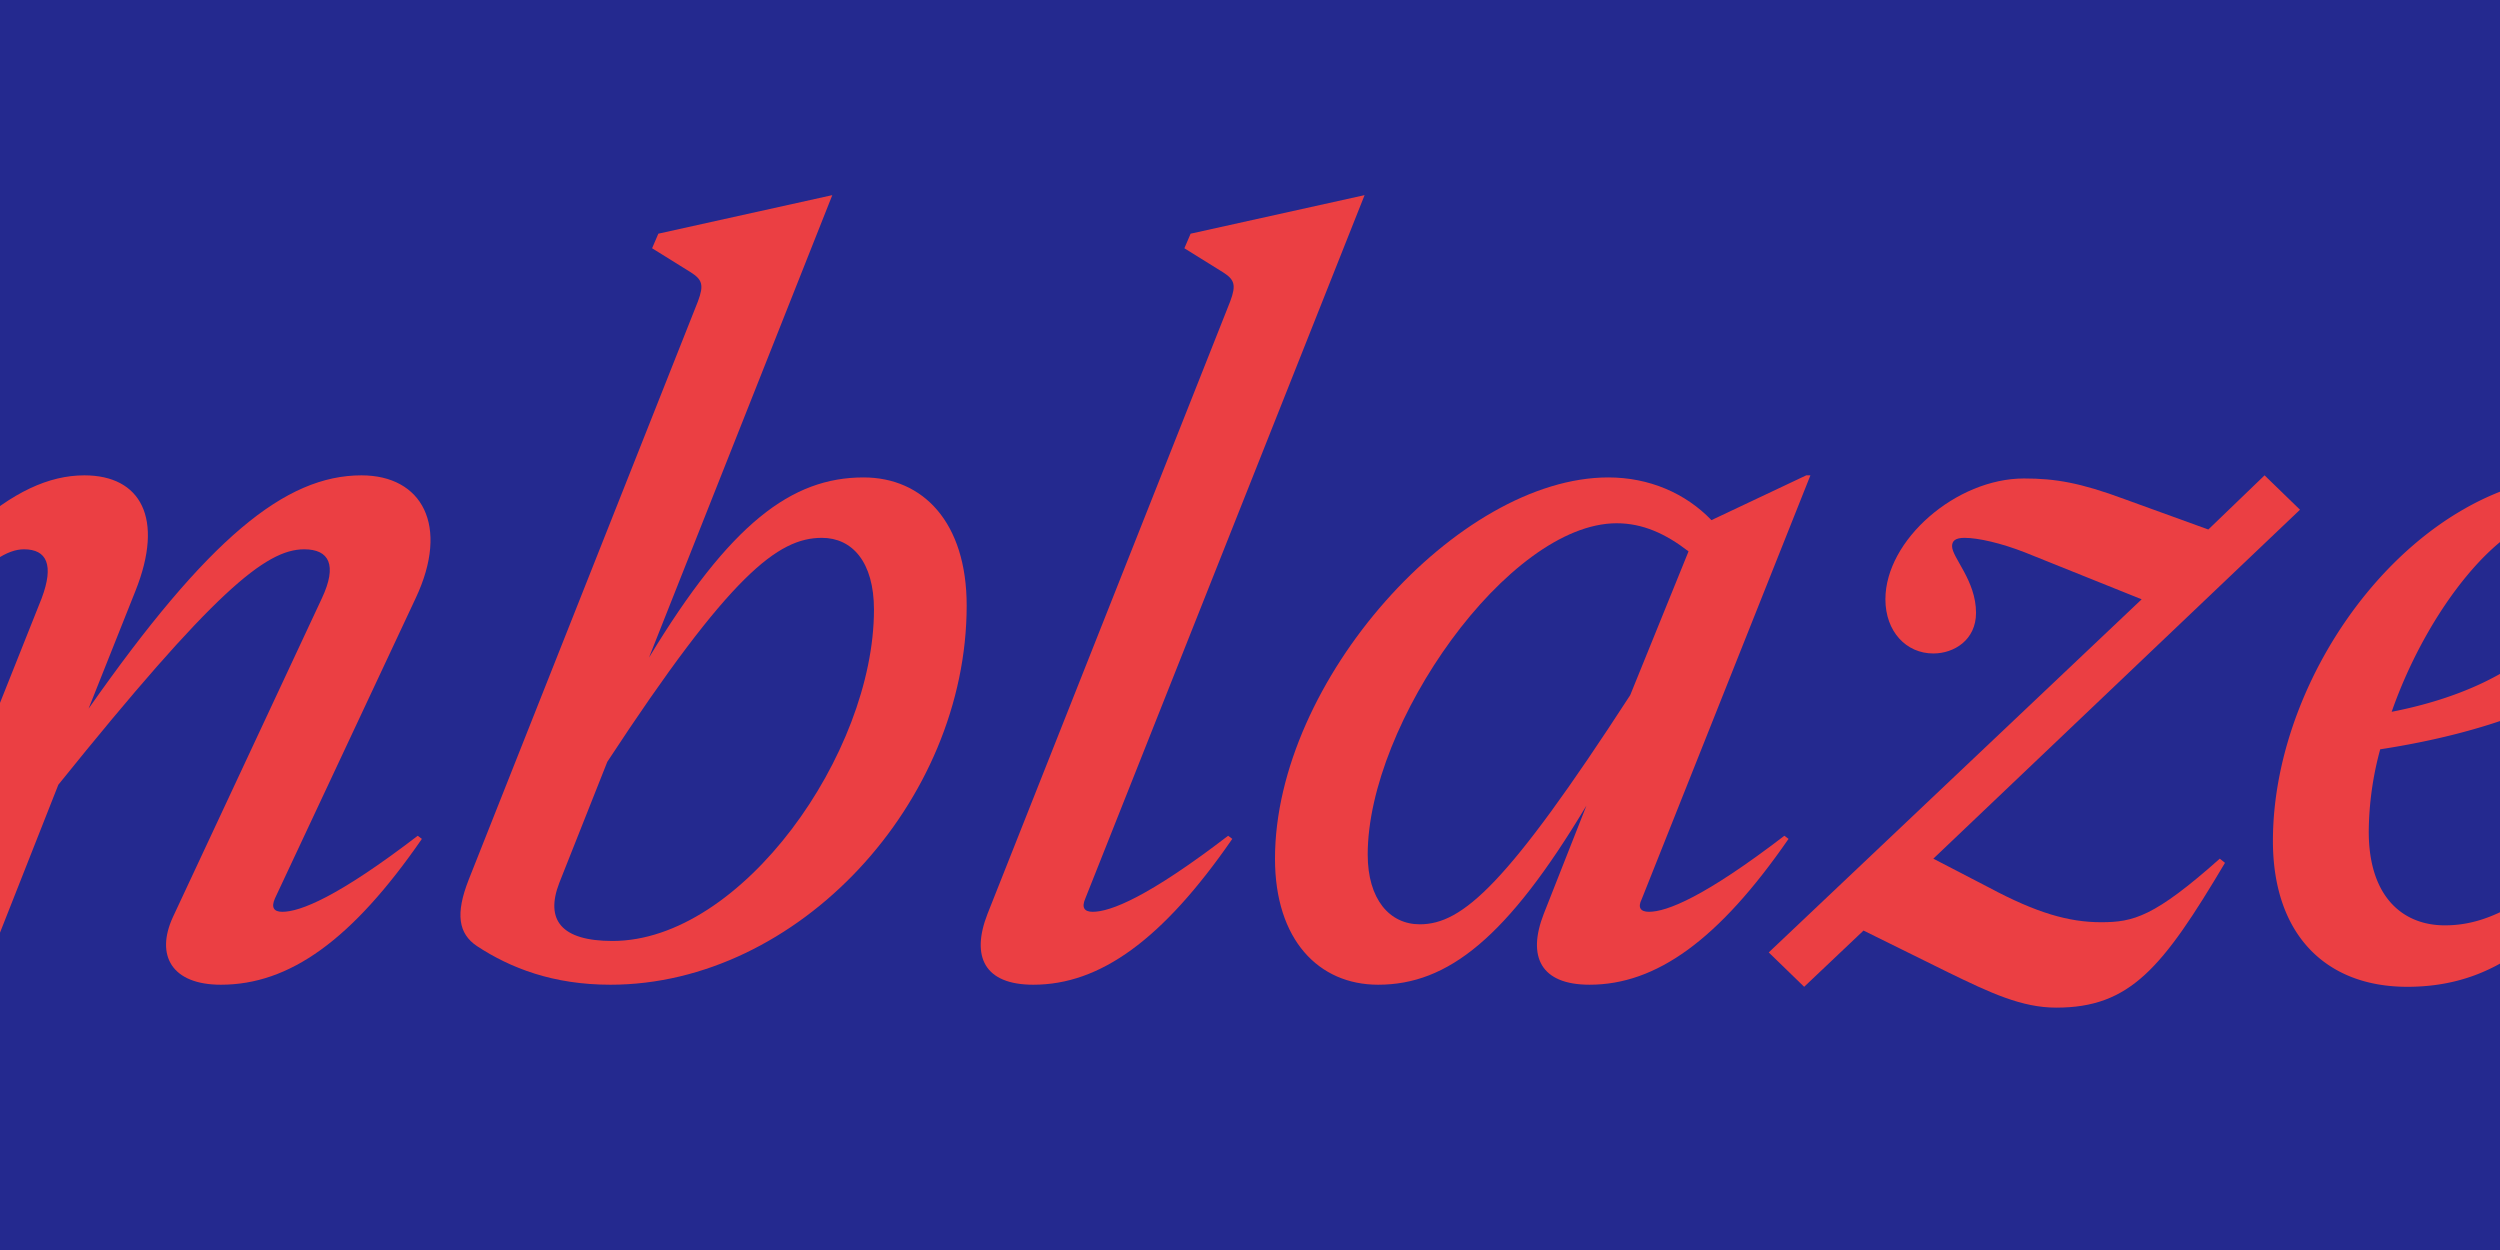
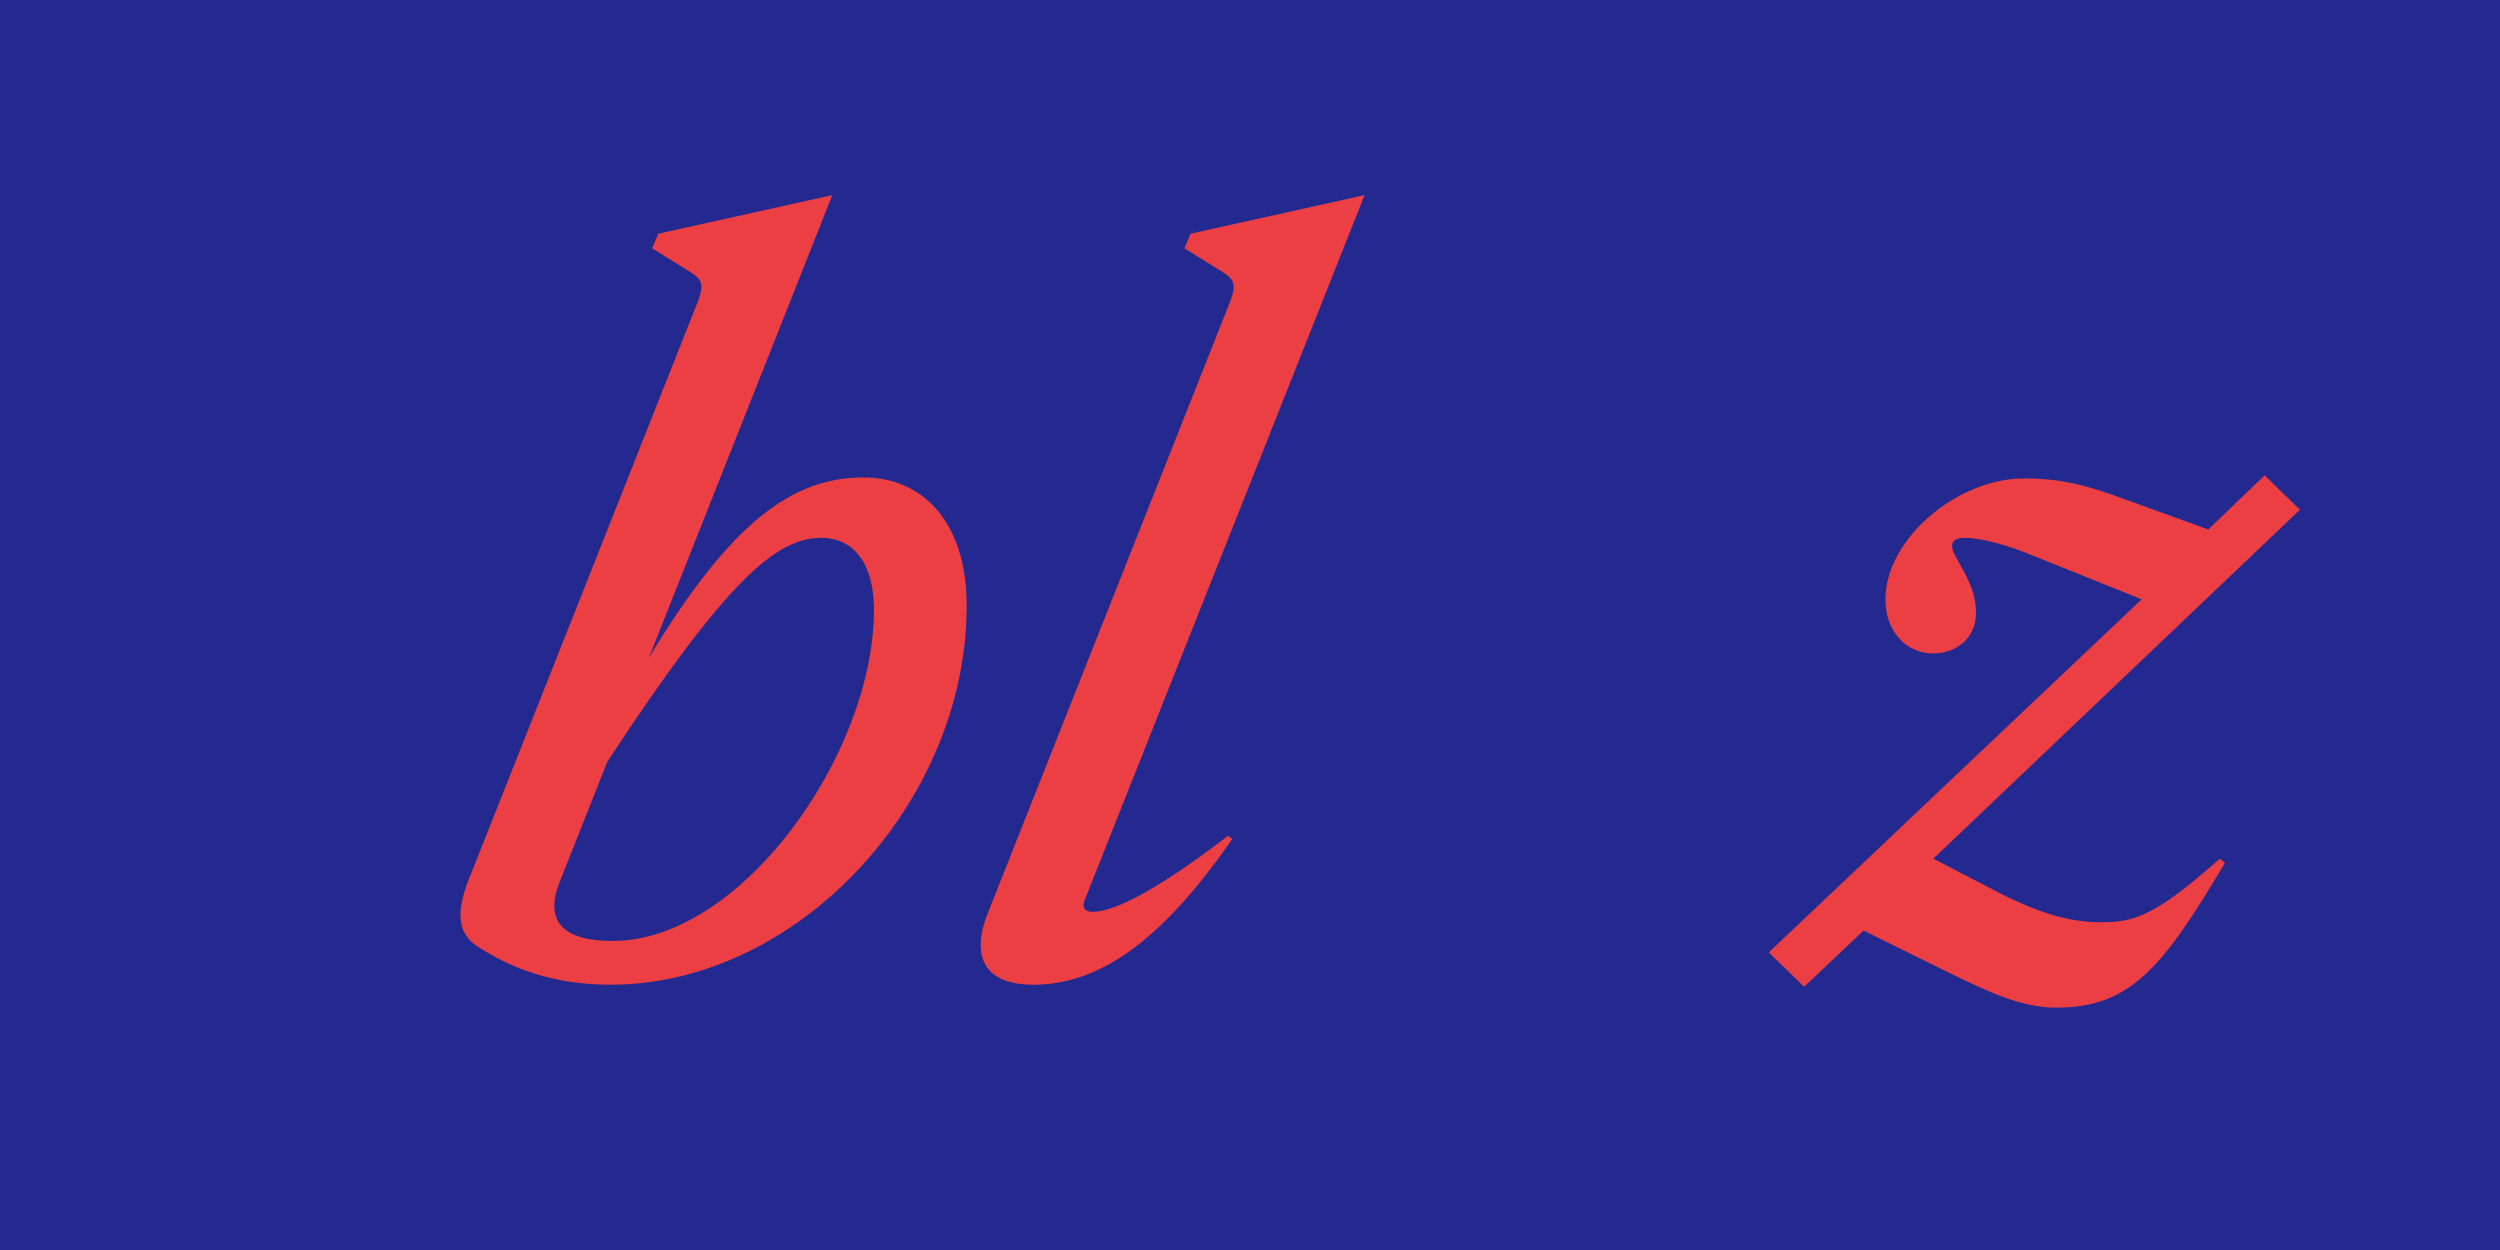
<svg xmlns="http://www.w3.org/2000/svg" viewBox="0 0 1800 900">
  <defs>
    <style>.a{fill:none;}.b{fill:#24298f;}.c{clip-path:url(#a);}.d{fill:#eb3f43;}</style>
    <clipPath id="a">
      <rect class="a" width="1800" height="900" />
    </clipPath>
  </defs>
  <title>ogilvy-serif-regular-italic</title>
  <rect class="b" width="1800" height="900" />
  <g class="c">
-     <path class="d" d="M-145.493,397c-28.5,3.75-63,15.75-100.5,39l-2.25-3c50.25-54.75,105-86.25,168-86.25h6c9.75,0,12.75,6,9.75,13.5l-59.25,149.25c79.5-119.25,133.5-167.25,184.5-167.25,40.5,0,57.75,30.75,36.75,83.25l-33.75,84.75c86.25-123,141.75-168,196.5-168,43.5,0,63.75,36,39,88.5l-101.25,216c-3,6.75-.75,9.75,5.25,9.75,12.75,0,39.75-10.5,97.5-54.75l3,2.25c-50.25,72.75-95.25,105-144.75,105-35.25,0-47.25-21-34.5-48.75l107.25-229.5c11.25-24,5.25-35.25-12.75-35.25-27.75,0-65.25,30.75-177,169.5l-53.25,135h-66L30.007,430.75c9-24,3.75-35.25-12.75-35.25-24,0-56.25,36-162.75,168.75l-54,135.75h-66Z" />
    <path class="d" d="M439.506,709c-41.25,0-72-12-96-27.75-13.5-9-15.75-23.25-6-48l165-416.25c4.5-12,3-15.75-5.25-21l-27.75-17.25,4.5-10.5,125.25-27.75-132,333c58.5-96.75,102.75-129.75,154.5-129.75,42.75,0,74.25,32.25,74.25,92.25C696.006,577.75,574.506,709,439.506,709Zm189.75-270c0-34.5-15.75-51.75-37.5-51.75-31.5,0-66,26.25-154.5,161.25l-34.5,87c-10.5,27,1.5,42,38.25,42C534.006,677.5,629.256,542.5,629.256,439Z" />
    <path class="d" d="M786.746,656.5c12.75,0,39.75-10.5,97.5-54.75l3,2.25C837,676.75,792,709,744,709c-35.25,0-45-20.25-33-51l174.75-441c4.5-12,3-15.75-5.25-21l-27.75-17.25,4.5-10.5L982.5,140.5l-201,506.25C778.5,653.5,780.746,656.5,786.746,656.5Z" />
-     <path class="d" d="M917.994,618.25c0-128.25,132-274.5,240-274.5,29.25,0,55.5,11.25,74.25,30.75l68.25-32.25h3l-121.5,305.25c-3,6-.75,9,5.25,9,12.75,0,39.75-10.5,97.5-54.75l3,2.25c-50.25,72.75-95.25,105-143.25,105-35.25,0-45-20.25-33-51l30.75-78c-57,95.25-99.75,129-150,129C949.494,709,917.994,676.75,917.994,618.25Zm104.25,47.25c30.75,0,63-28.5,151.5-165l42-103.5c-16.5-12.75-33-20.25-51.75-20.25-78,0-179.25,144-179.25,238.5C984.744,647.5,1000.494,665.5,1022.244,665.5Z" />
    <path class="d" d="M1273.494,685.75l268.5-254.25-84-33.75c-17.25-6.75-33.75-10.5-43.5-10.5-6.75,0-9,2.25-9,6,0,8.25,17.25,24.75,17.25,48,0,19.5-15.75,29.25-30.75,29.25-19.5,0-34.5-15.75-34.5-39,0-42.75,51-87,99.75-87,22.5,0,40.5,3,72.75,15l60,21.75,40.5-39,25.5,24.75-264,251.25,40.5,21c33.75,18,57,24.75,80.25,24.75s38.25-3.75,85.5-45.75l3.75,3c-45,75.75-68.25,104.25-121.5,104.25-24.75,0-47.25-10.5-78-25.5l-60.75-30-42.75,40.5Z" />
-     <path class="d" d="M1733.251,710.5c-59.25,0-96.75-38.25-96.75-105,0-125.25,105.75-263.25,223.5-263.25,42,0,69.75,23.25,69.75,57,0,49.5-60,116.25-216,140.25a230.363,230.363,0,0,0-8.25,59.25c0,47.25,24.75,67.5,54.75,67.5,33.75,0,66-18.75,126-77.25l3,2.25C1842,677.5,1794,710.5,1733.251,710.5Zm106.5-338.25c-38.25,0-91.5,65.25-117.75,140.25,99.75-19.5,141-72,141-115.5C1863,382,1854,372.25,1839.751,372.25Z" />
  </g>
</svg>